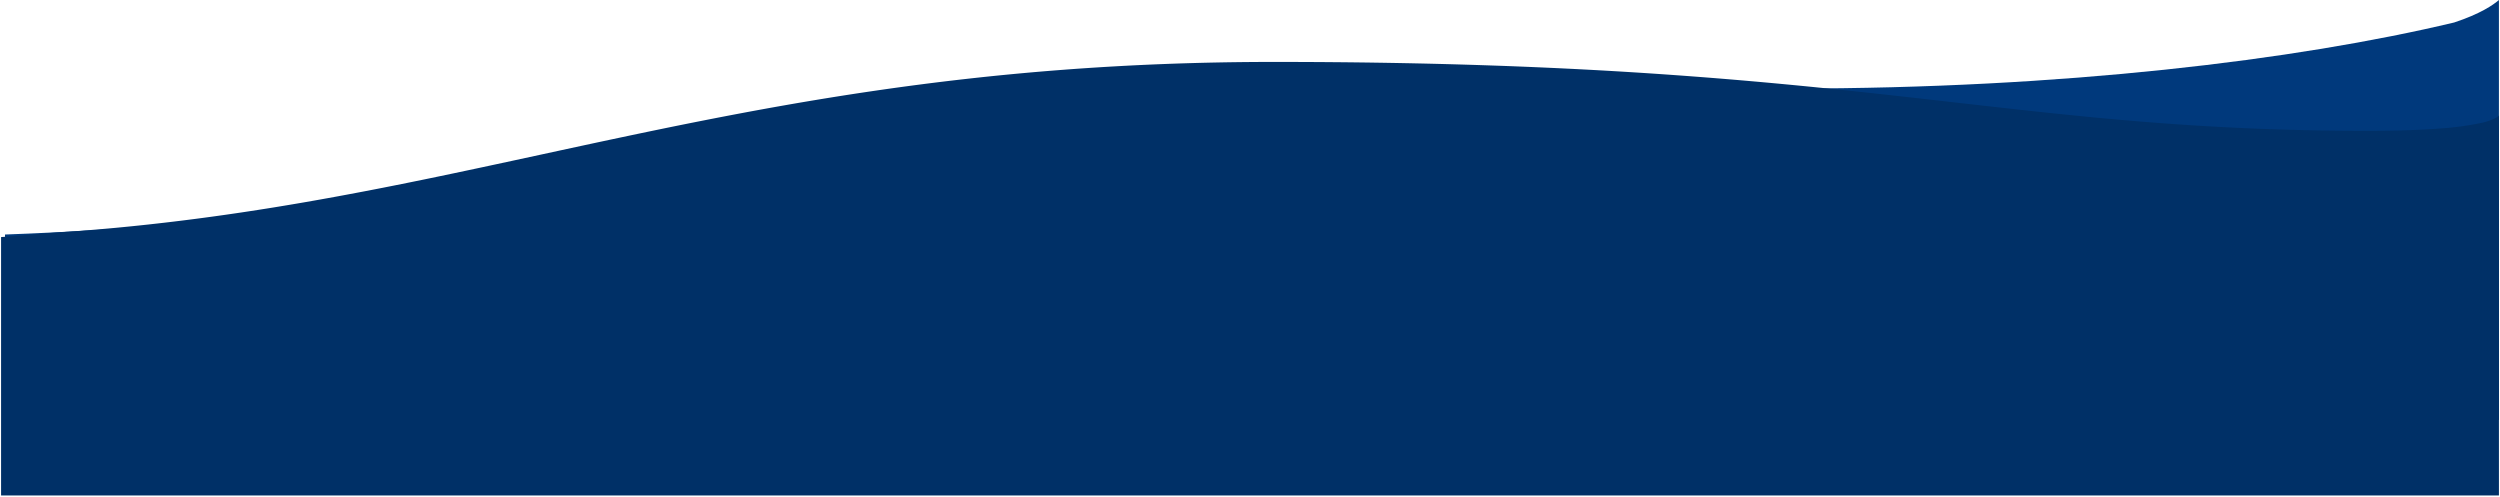
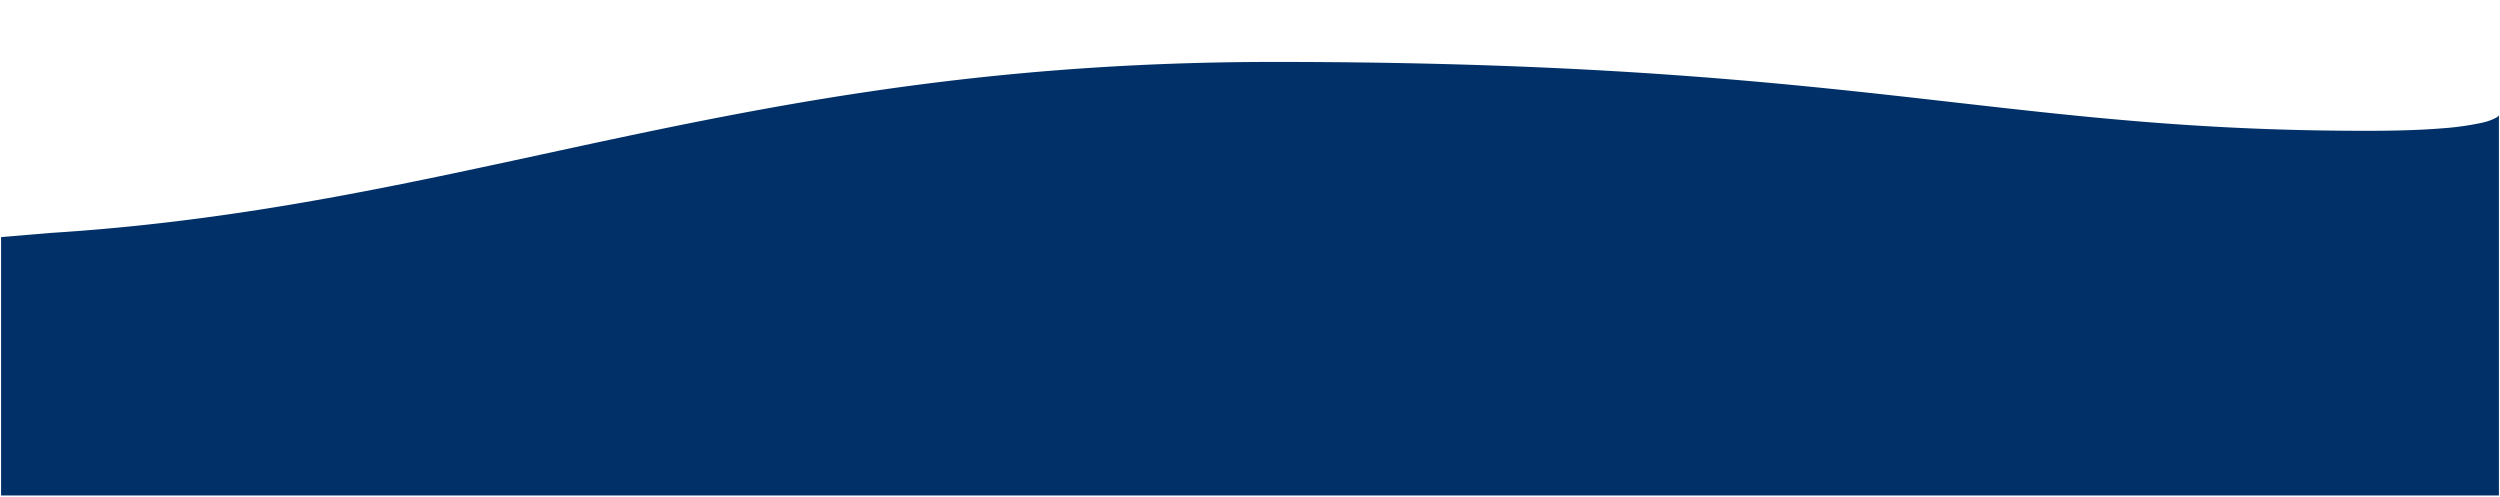
<svg xmlns="http://www.w3.org/2000/svg" width="1161.878" height="230.781" viewBox="0 0 1161.878 230.781">
  <g id="Wave" transform="translate(9490.689 146.781)">
-     <path id="Path_265" data-name="Path 265" d="M1150.125,480.818V675.994H-8.93V589.812c227.734-8.157,476.071-68.605,755.95-68.605,12.733,0,25.5.125,38.36.385q18.424.372,36.445.369c125.085,0,233.728-13.1,307.51-30.691,12.121-4,18.128-8.136,20.789-10.453" transform="translate(-9479.437 -627.599)" fill="#00397c" />
    <path id="Subtraction_1" data-name="Subtraction 1" d="M1180.689,201.5H19.811V81.4L42.425,79.5c20.354-1.28,40.36-3.152,61.16-5.726,18.575-2.3,37.4-5.11,57.536-8.6C198.6,58.684,233.862,51.048,271.2,42.965c48.327-10.463,98.3-21.282,153.455-29.388,29.755-4.372,58.37-7.587,87.481-9.828,15.8-1.216,31.935-2.147,47.946-2.767C576.9.33,594.174,0,611.408,0c151.16,0,238.6,9.963,315.754,18.754l.027,0c30.724,3.5,59.745,6.807,90.609,9.247,34.587,2.734,66.786,4.008,101.333,4.008h1.685c13.086-.016,24.376-.405,33.558-1.156a130.768,130.768,0,0,0,17.892-2.475,25.737,25.737,0,0,0,7.136-2.461c1.116-.661,1.286-1.112,1.288-1.116V201.5Z" transform="translate(-9510 -117.999)" fill="#003067" stroke="rgba(0,0,0,0)" stroke-miterlimit="10" stroke-width="1" />
  </g>
</svg>